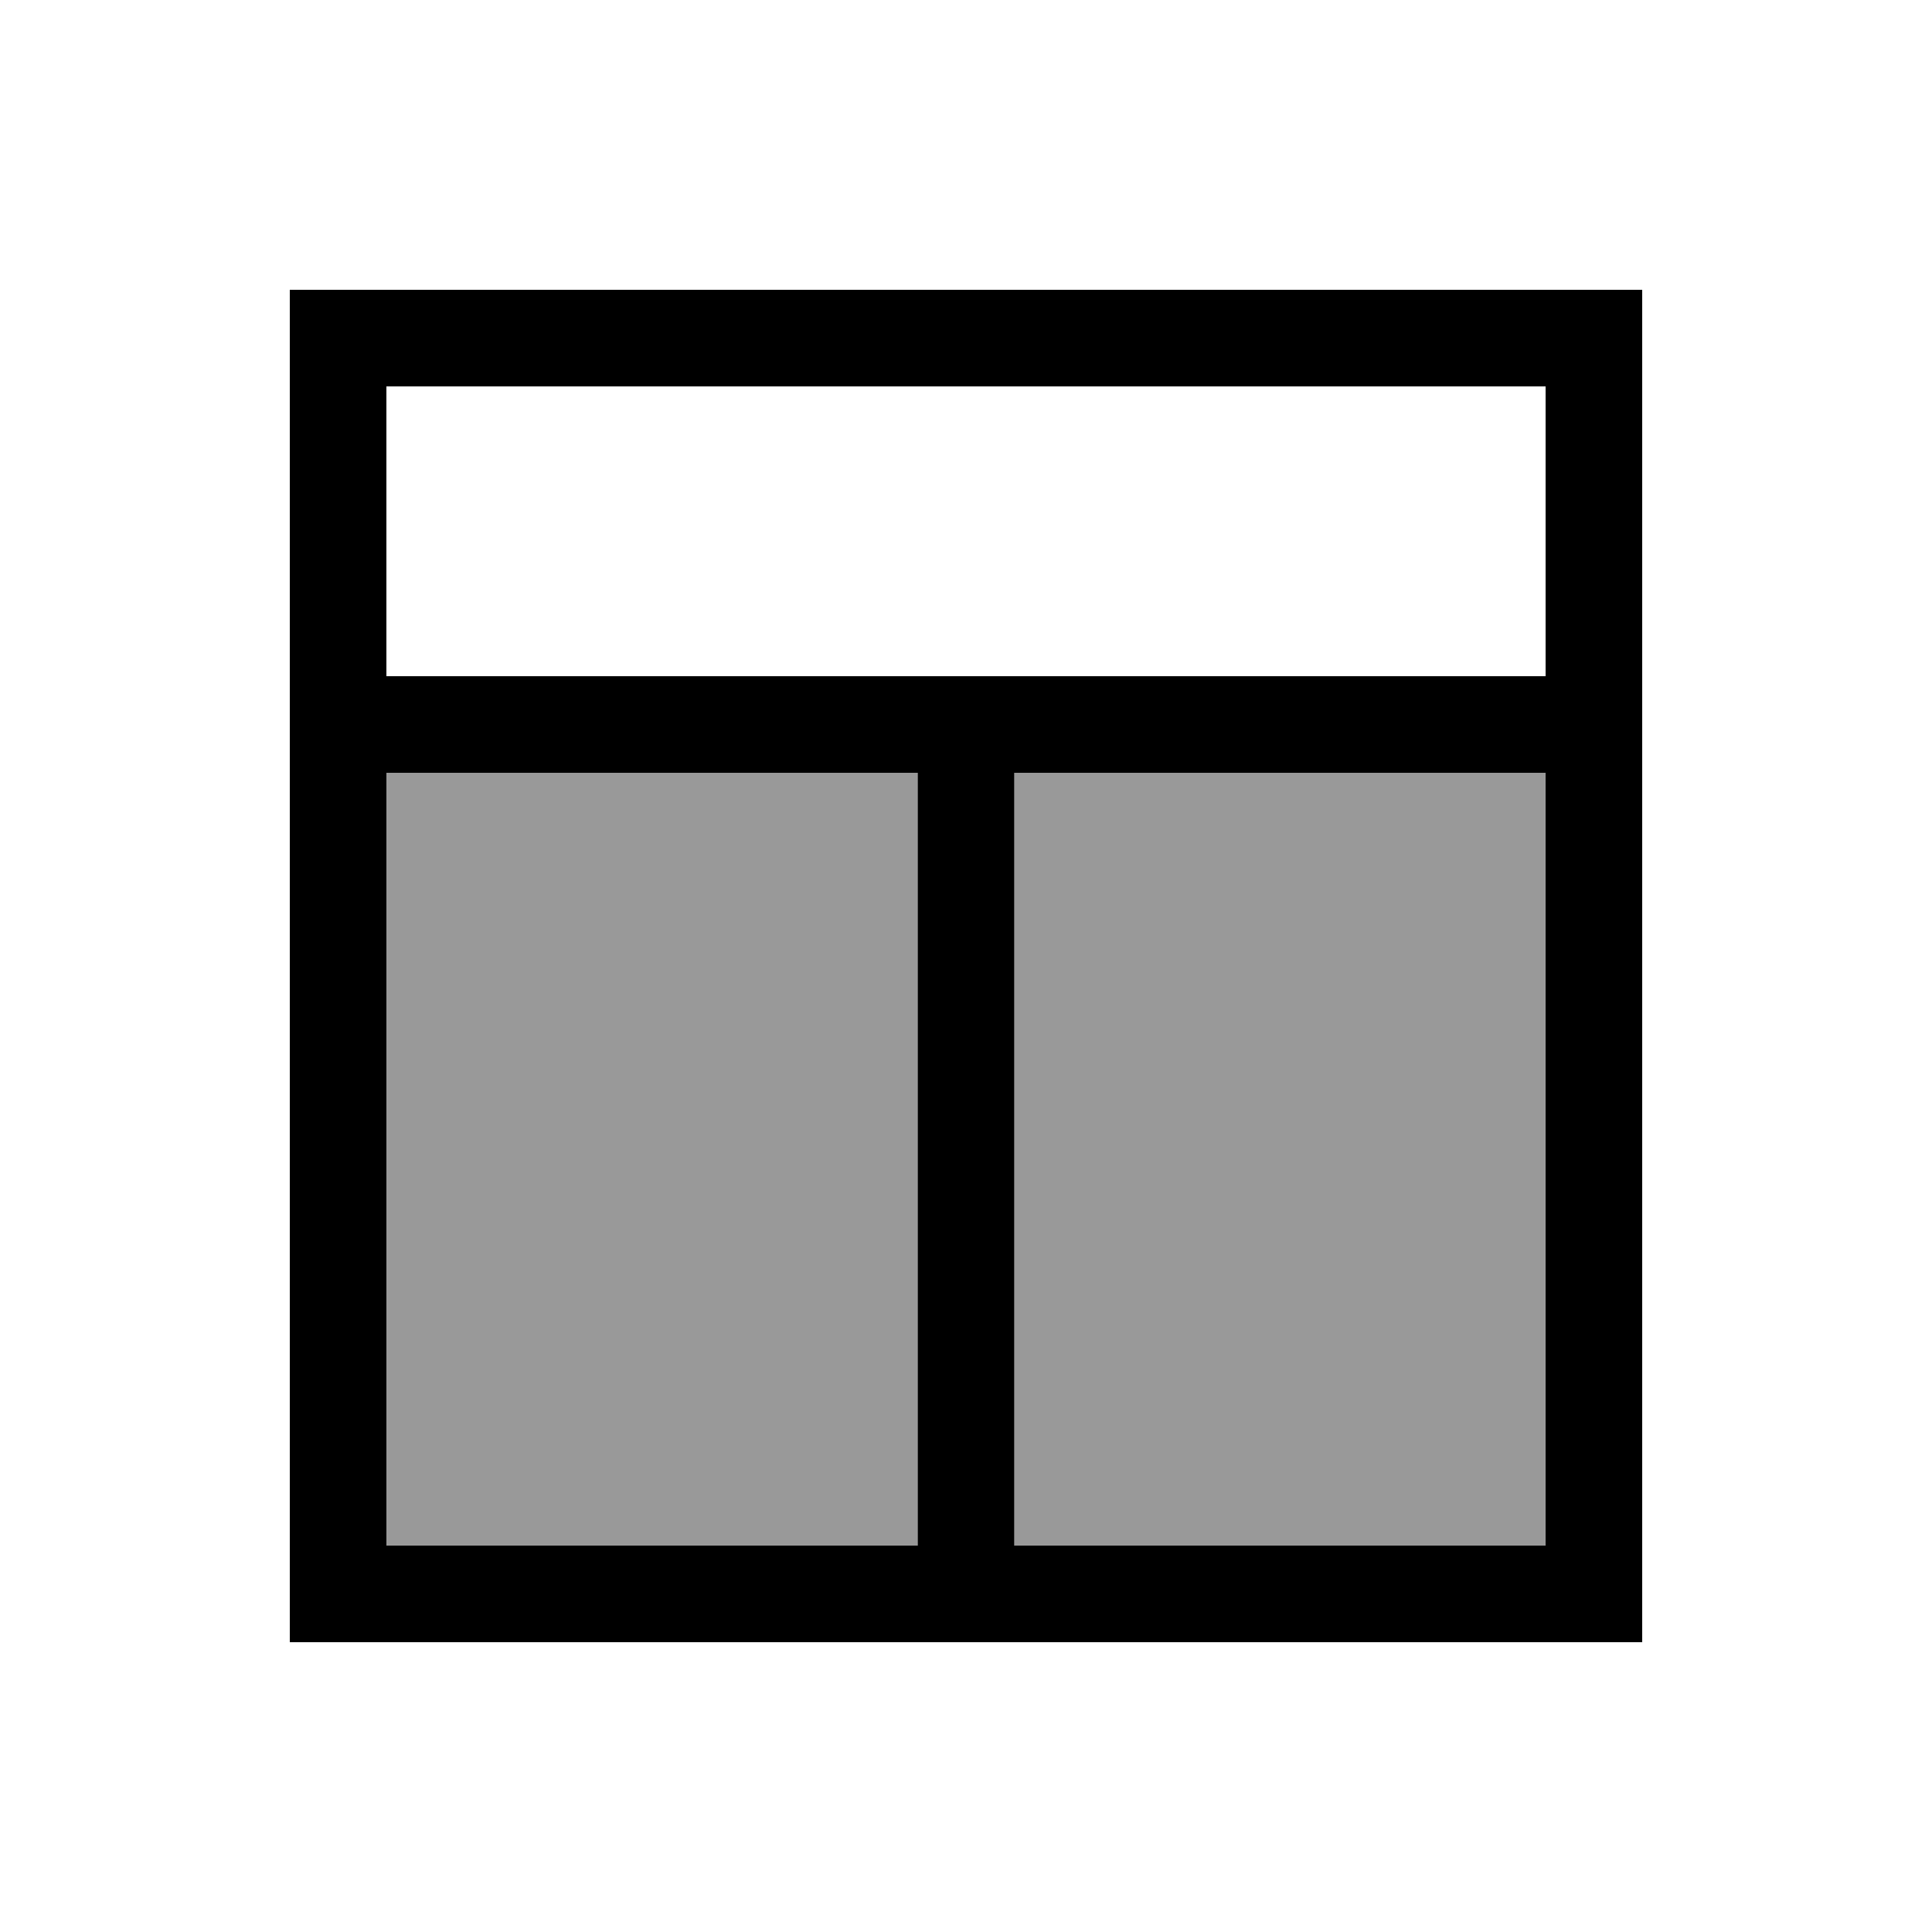
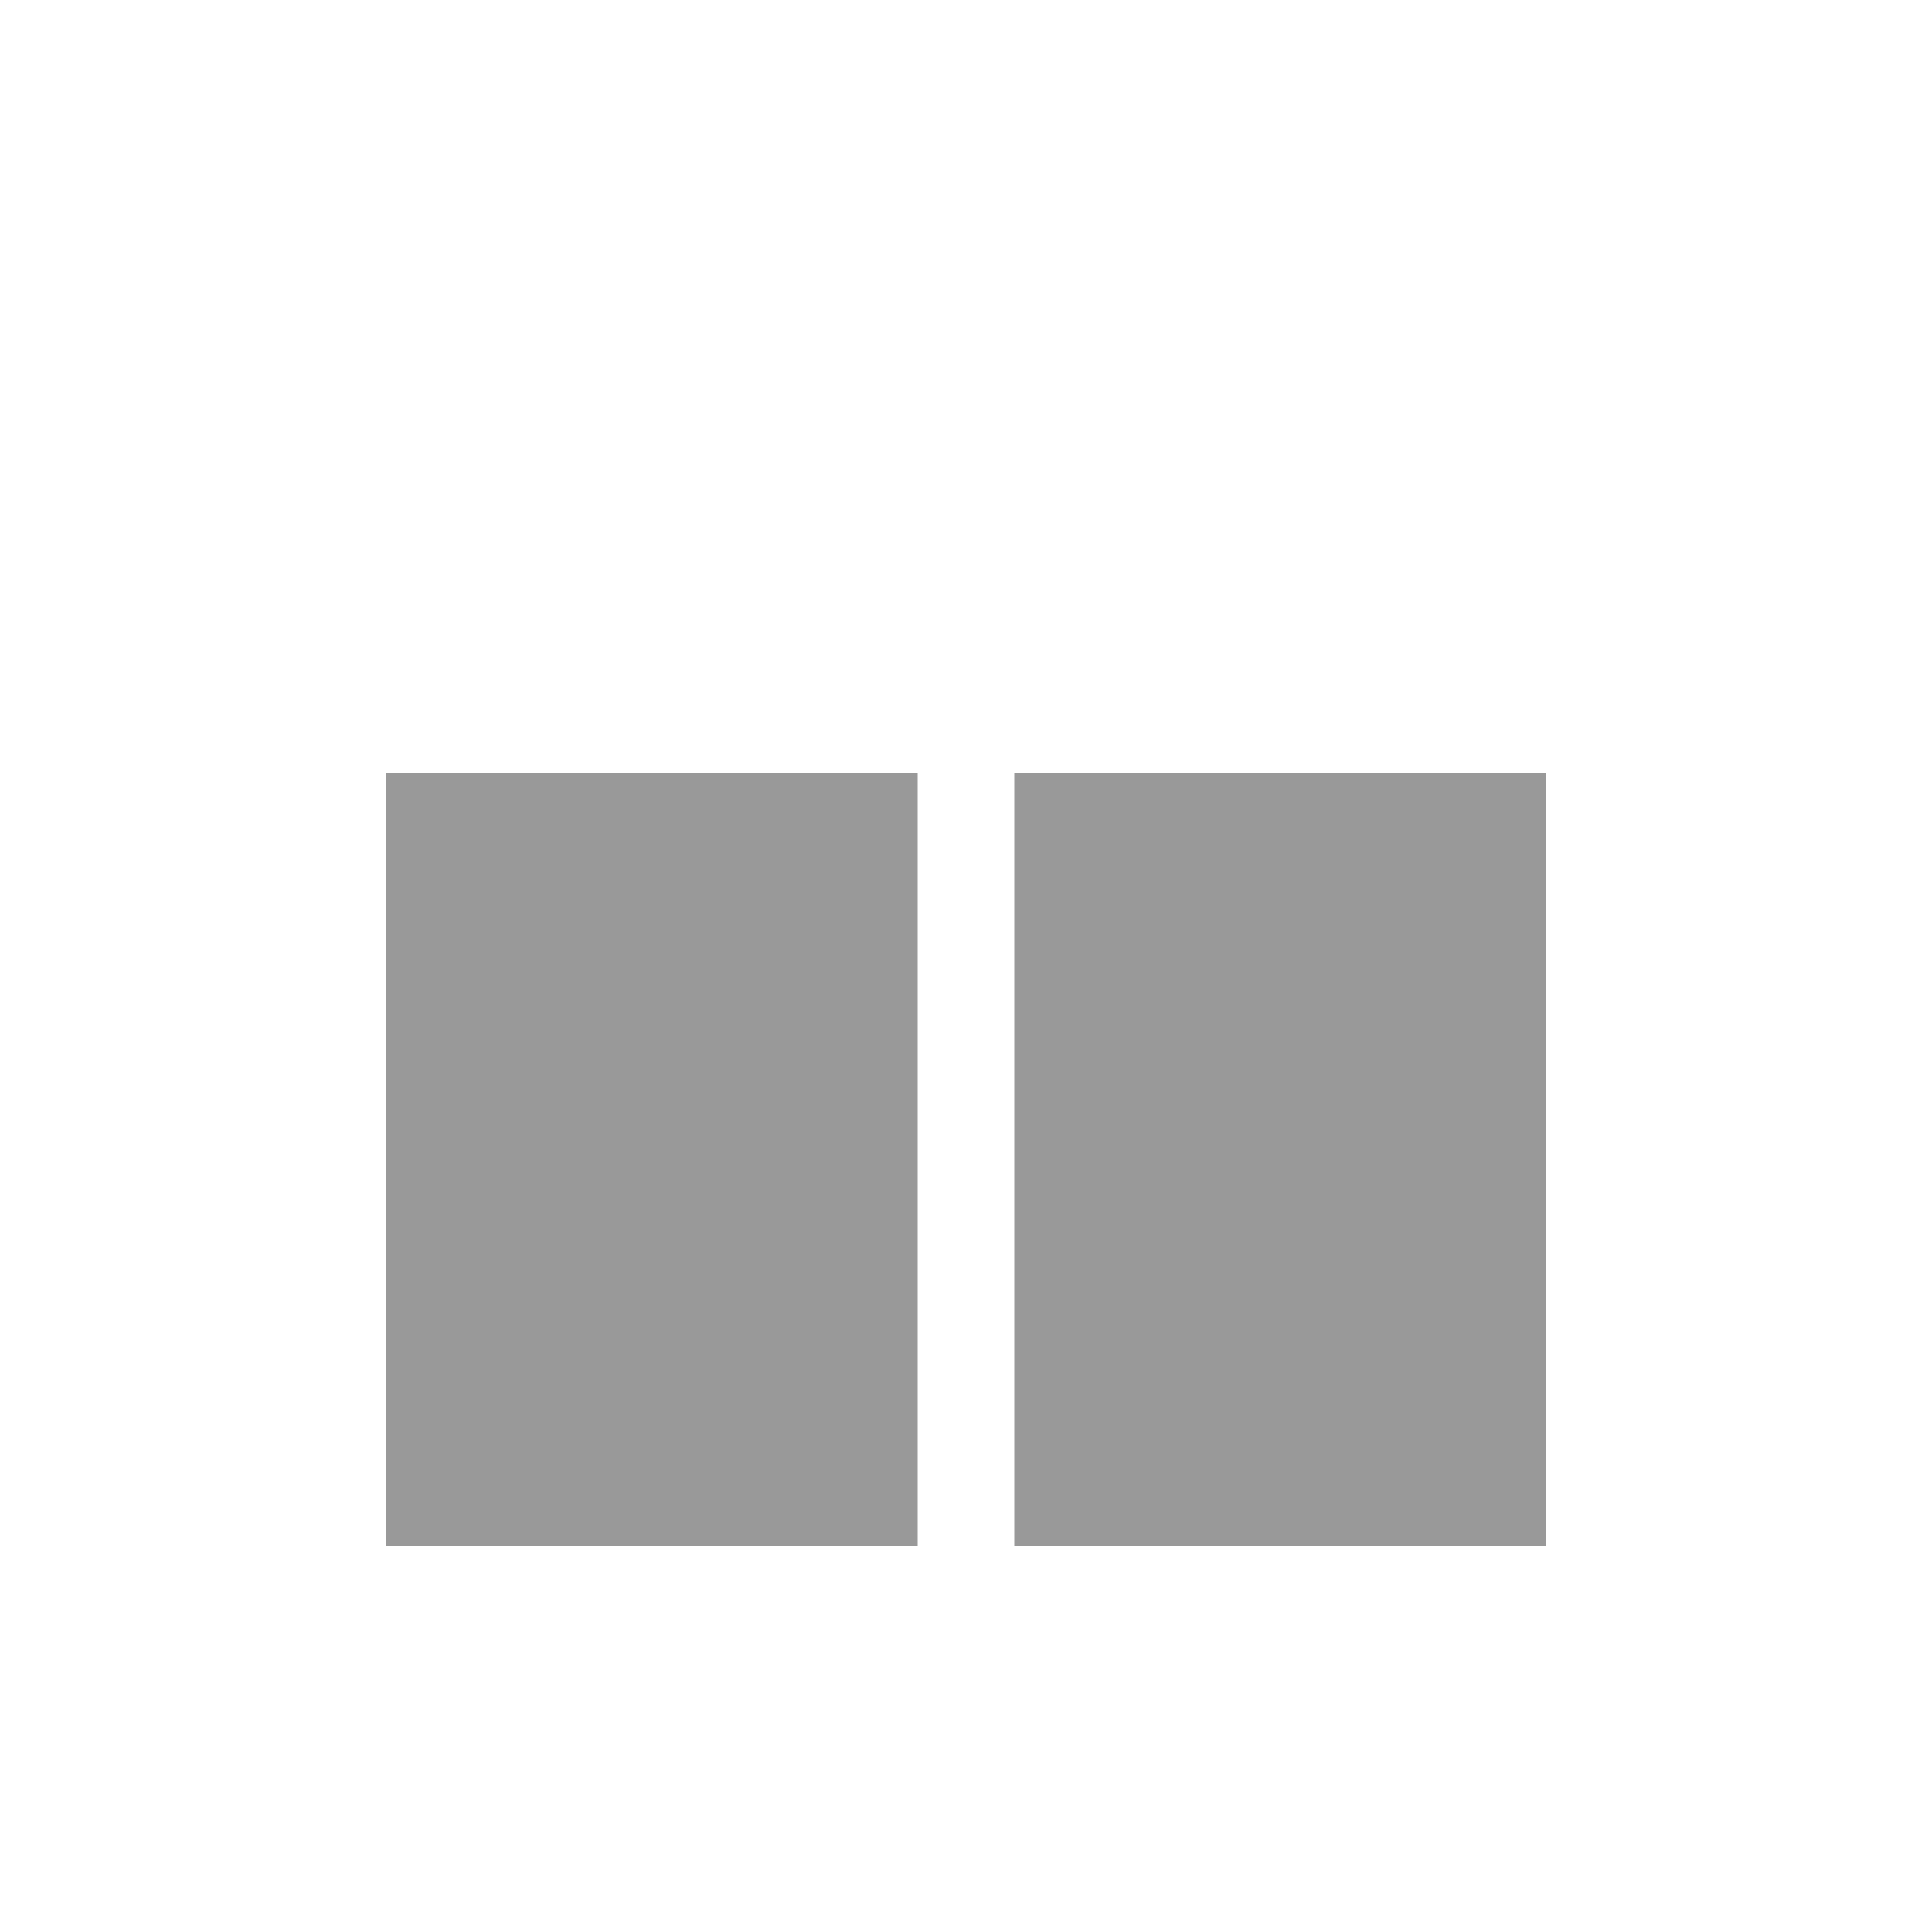
<svg xmlns="http://www.w3.org/2000/svg" viewBox="0 0 640 640">
  <path opacity=".4" fill="currentColor" d="M128 256L128 512L304 512L304 256L128 256zM336 256L336 512L512 512L512 256L336 256z" />
-   <path fill="currentColor" d="M512 128L512 224L128 224L128 128L512 128zM96 224L96 544L544 544L544 96L96 96L96 224zM512 512L336 512L336 256L512 256L512 512zM304 512L128 512L128 256L304 256L304 512z" />
</svg>